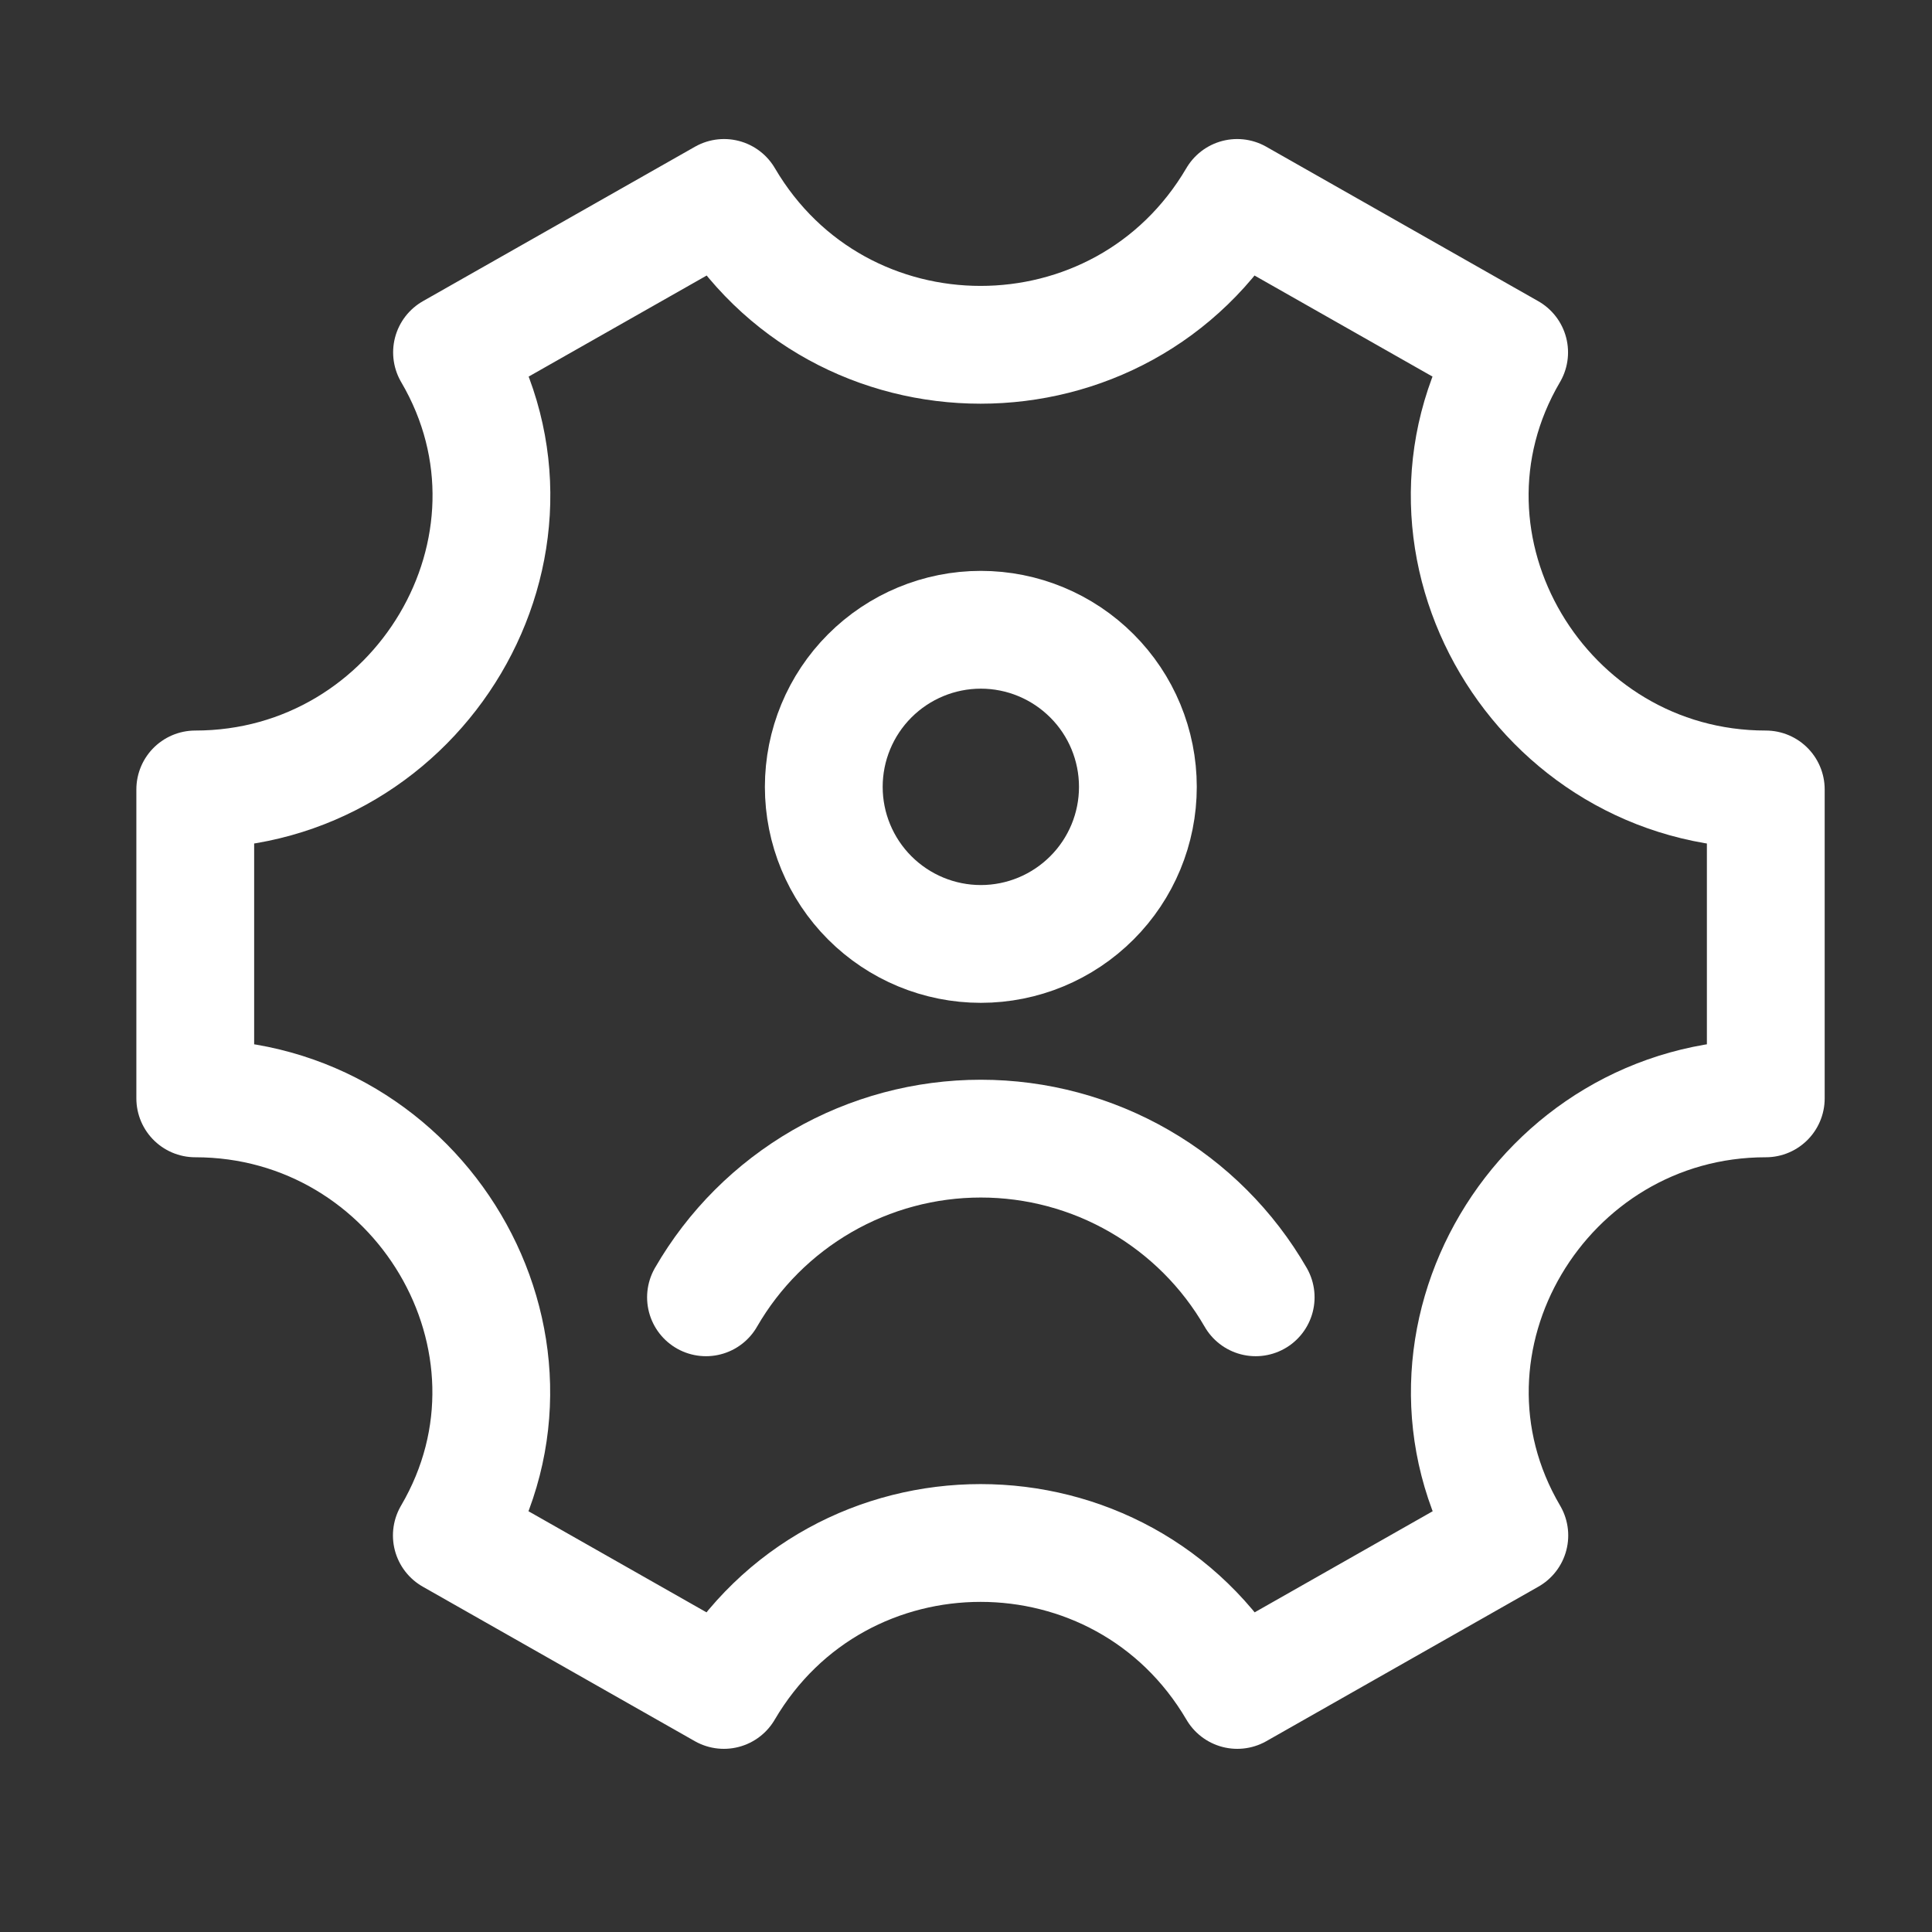
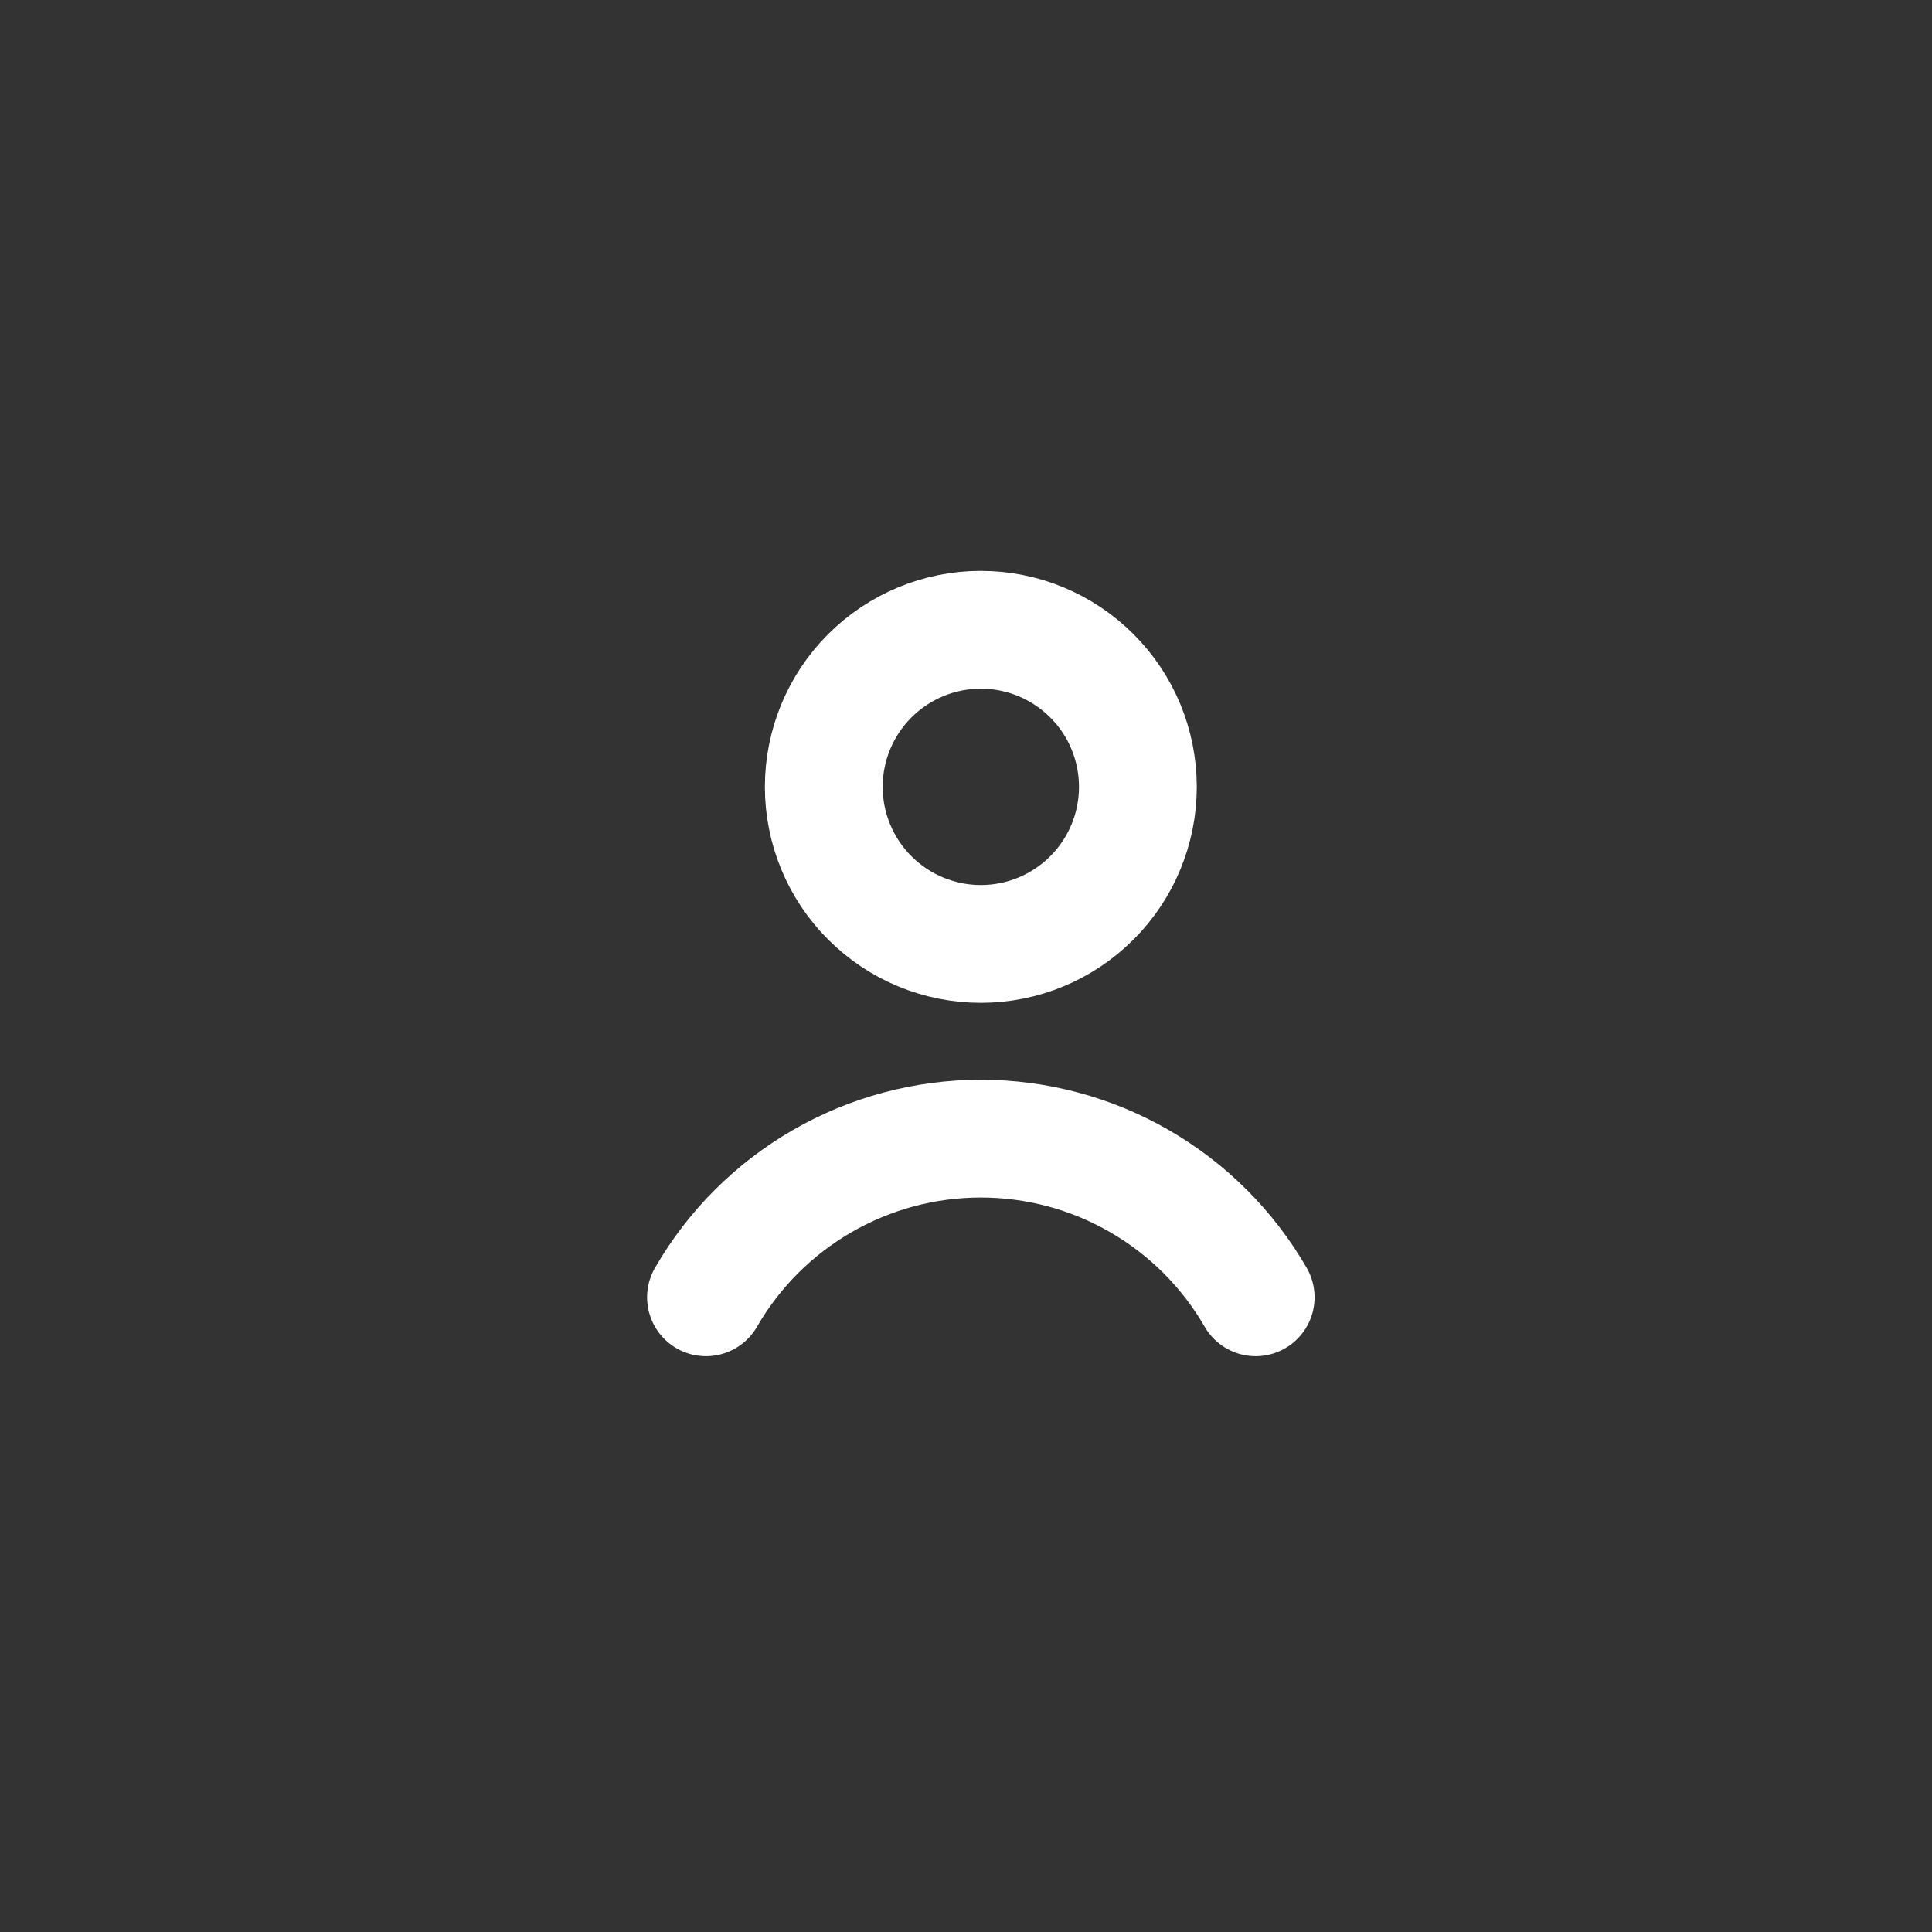
<svg xmlns="http://www.w3.org/2000/svg" width="31" height="31" viewBox="0 0 31 31" fill="none">
  <rect x="0" y="0" width="31" height="31" fill="#333333" stroke="none" />
  <path d="M11.328 20.816C11.775 20.041 12.418 19.399 13.192 18.952C13.966 18.505 14.844 18.27 15.738 18.27C16.632 18.27 17.51 18.505 18.284 18.952C19.058 19.399 19.701 20.041 20.148 20.816M18.258 12.626C18.258 13.294 17.993 13.935 17.52 14.407C17.047 14.88 16.407 15.146 15.738 15.146C15.07 15.146 14.429 14.88 13.956 14.407C13.484 13.935 13.218 13.294 13.218 12.626C13.218 11.957 13.484 11.316 13.956 10.844C14.429 10.371 15.07 10.105 15.738 10.105C16.407 10.105 17.047 10.371 17.52 10.844C17.993 11.316 18.258 11.957 18.258 12.626Z" stroke="white" stroke-width="1.89" stroke-linecap="round" />
-   <path d="M28.333 17.624V12.667C24.733 12.667 22.393 8.758 24.215 5.654L19.851 3.176C18.006 6.318 13.462 6.318 11.618 3.176L7.253 5.654C9.075 8.758 6.733 12.667 3.133 12.667V17.624C6.733 17.624 9.072 21.534 7.25 24.637L11.615 27.116C13.461 23.972 18.007 23.972 19.853 27.116L24.218 24.637C22.394 21.534 24.734 17.624 28.333 17.624Z" stroke="white" stroke-width="1.89" stroke-linecap="round" stroke-linejoin="round" />
</svg>